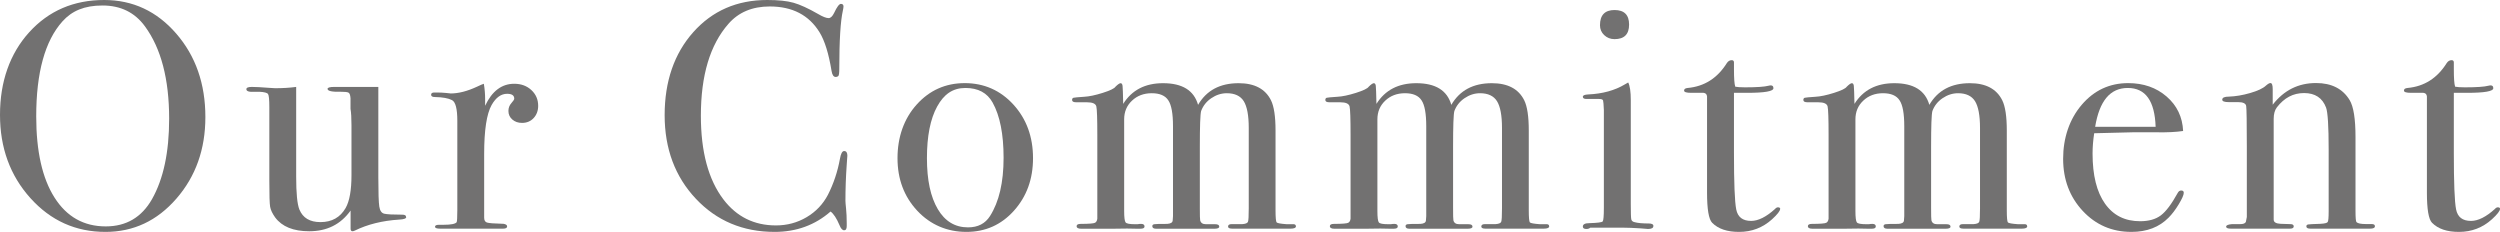
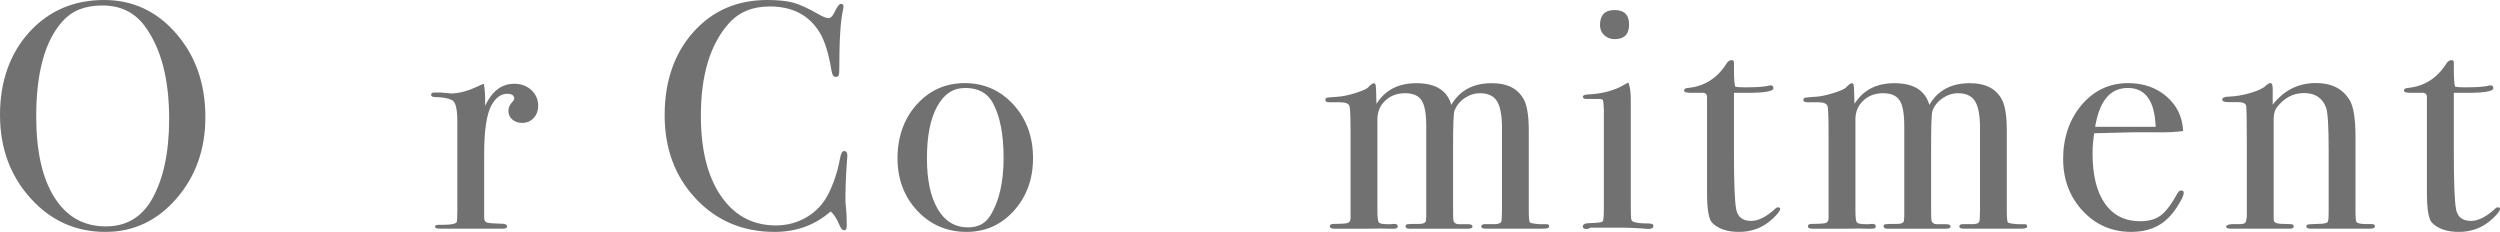
<svg xmlns="http://www.w3.org/2000/svg" id="_レイヤー_2" viewBox="0 0 309.19 28.68">
  <defs>
    <style>.cls-1{fill:#727171;}</style>
  </defs>
  <g id="_レイヤー_1-2">
    <path class="cls-1" d="M25.4,14.48c0,3.97-1.19,7.33-3.58,10.08-2.39,2.75-5.31,4.12-8.78,4.12-3.68,0-6.77-1.39-9.28-4.18-2.51-2.79-3.76-6.22-3.76-10.3S1.21,6.63,3.62,3.98C6.03,1.33,9.12,0,12.88,0c3.55,0,6.52,1.39,8.92,4.16,2.4,2.77,3.6,6.21,3.6,10.32ZM20.92,14.68c0-4.89-1-8.71-3-11.43-1.25-1.71-3-2.57-5.24-2.57s-3.79.66-4.96,1.97c-2.16,2.41-3.24,6.33-3.24,11.75,0,4.31.75,7.65,2.26,10.03,1.51,2.38,3.62,3.57,6.34,3.57,2.53,0,4.44-1.12,5.72-3.37,1.41-2.49,2.12-5.8,2.12-9.95Z" />
-     <path class="cls-1" d="M50.24,26.84c0,.19-.29.29-.88.32-2.08.13-3.91.59-5.48,1.36-.11.05-.2.08-.28.08-.16,0-.24-.11-.24-.32v-2.24c-1.22,1.71-2.92,2.56-5.12,2.56-1.96,0-3.36-.57-4.21-1.71-.34-.48-.55-.91-.62-1.31s-.1-1.47-.1-3.22v-9.1c0-.93-.05-1.47-.16-1.63-.11-.16-.47-.25-1.08-.28h-.52c-.72.05-1.08-.05-1.08-.32,0-.19.23-.28.68-.28.48,0,1.17.04,2.08.11.45.04.72.05.8.05.93,0,1.8-.05,2.6-.16v11.11c0,2.04.13,3.4.4,4.06.43,1.03,1.29,1.55,2.6,1.55,1.41,0,2.45-.58,3.12-1.75.48-.85.72-2.2.72-4.06v-6.17c0-.9-.04-1.58-.12-2.03v-1.31c-.03-.4-.11-.63-.26-.7-.15-.07-.45-.1-.9-.1-1.12.03-1.68-.09-1.68-.36,0-.16.28-.24.84-.24h5.44v11.16c0,1.92.04,3.13.12,3.64.08.51.28.8.61.88.33.08,1.07.12,2.23.12.32,0,.47.09.47.28Z" />
    <path class="cls-1" d="M66.56,13.08c0,.61-.19,1.12-.56,1.52-.37.4-.85.6-1.44.6-.48,0-.88-.14-1.2-.42-.32-.28-.48-.63-.48-1.06,0-.37.12-.69.36-.96s.36-.45.36-.56c0-.4-.29-.6-.88-.6-.75,0-1.39.46-1.92,1.39-.61,1.09-.92,3.1-.92,6.05v7.88c0,.32.11.52.34.6.23.08.91.13,2.06.16.29.05.44.16.44.32,0,.19-.17.28-.52.28h-7.76c-.43,0-.64-.08-.64-.24s.17-.24.52-.24h.56c.91,0,1.44-.11,1.6-.32.05-.11.08-.6.08-1.49v-11.06c0-1.47-.22-2.33-.66-2.55-.44-.23-1.14-.36-2.1-.38-.32,0-.48-.09-.48-.28s.13-.28.4-.28h.28c.4,0,.8.02,1.2.06.4.04.57.06.52.06.99,0,2.08-.28,3.28-.84l.52-.24.32-.12c.11.64.16,1.28.16,1.92v.8c.85-1.81,2.05-2.72,3.6-2.72.85,0,1.56.26,2.12.78.56.52.84,1.17.84,1.94Z" />
    <path class="cls-1" d="M104.8,19.28c0-.05-.03.31-.08,1.08-.11,1.55-.16,3.04-.16,4.48,0,.16.03.49.08.98.05.49.08,1.09.08,1.78v.36c0,.35-.11.52-.32.52s-.4-.2-.56-.6c-.37-.88-.75-1.45-1.12-1.72-1.92,1.68-4.23,2.52-6.92,2.52-3.92,0-7.17-1.37-9.74-4.1-2.57-2.73-3.86-6.18-3.86-10.34s1.18-7.61,3.54-10.26c2.36-2.65,5.41-3.98,9.14-3.98,1.36,0,2.45.11,3.26.34.81.23,1.82.69,3.02,1.38.59.35,1.03.52,1.32.52.24,0,.47-.21.68-.64.35-.75.63-1.12.84-1.12s.32.11.32.32c0,.11-.03.28-.08.52-.29,1.28-.44,3.68-.44,7.2,0,.51-.04.8-.12.88-.08.08-.19.12-.32.12-.27,0-.44-.25-.52-.76-.35-2.13-.84-3.72-1.48-4.76-1.31-2.13-3.36-3.2-6.16-3.2-2.16,0-3.87.72-5.12,2.16-2.27,2.59-3.4,6.37-3.4,11.36,0,4.45.93,7.91,2.8,10.36,1.63,2.13,3.79,3.2,6.48,3.2,1.39,0,2.65-.34,3.8-1.02,1.15-.68,2.03-1.61,2.64-2.78.69-1.36,1.19-2.84,1.48-4.44.11-.64.28-.96.52-.96.27,0,.4.2.4.6Z" />
    <path class="cls-1" d="M127.76,19.56c0,2.59-.79,4.75-2.36,6.5-1.57,1.75-3.53,2.62-5.88,2.62s-4.45-.87-6.08-2.62c-1.63-1.75-2.44-3.91-2.44-6.5s.79-4.88,2.38-6.64c1.59-1.76,3.57-2.64,5.94-2.64s4.41.89,6.02,2.66c1.61,1.77,2.42,3.98,2.42,6.62ZM124.12,19.52c0-2.93-.45-5.21-1.36-6.84-.67-1.2-1.79-1.8-3.36-1.8s-2.66.77-3.5,2.3c-.84,1.53-1.26,3.66-1.26,6.38s.45,4.79,1.34,6.3c.89,1.51,2.14,2.26,3.74,2.26,1.23,0,2.13-.47,2.72-1.4,1.12-1.76,1.68-4.16,1.68-7.2Z" />
-     <path class="cls-1" d="M160.28,27.98c0,.2-.23.3-.68.3h-7.2c-.35,0-.52-.09-.52-.26,0-.2.15-.3.44-.3h1.32c.4-.03.63-.12.7-.28.07-.16.1-.72.1-1.68v-9.94c0-1.55-.21-2.65-.62-3.31-.41-.65-1.11-.98-2.09-.98-.69,0-1.33.21-1.93.62-.6.41-1.01.94-1.25,1.58-.11.4-.16,1.88-.16,4.44v7.56c0,.88.01,1.39.04,1.52.08.32.31.48.71.48h1.14c.34,0,.51.1.51.3,0,.17-.2.26-.6.26h-7.2c-.32,0-.48-.11-.48-.32,0-.13.08-.21.24-.24.16-.03.69-.04,1.6-.04.43-.03.65-.16.68-.4l.04-.56v-11.13c0-1.54-.19-2.61-.58-3.19-.38-.59-1.07-.88-2.05-.88s-1.8.31-2.44.92c-.65.61-.97,1.38-.97,2.31v11.33c0,.8.06,1.27.18,1.42.12.15.51.22,1.16.22h.32c.16-.03.3-.04.43-.04.29,0,.43.11.43.32,0,.19-.17.28-.52.28h-.4c-.64-.03-1.64-.03-3,0h-3.92c-.37,0-.56-.11-.56-.32,0-.19.17-.28.52-.28,1.01,0,1.6-.05,1.76-.14.16-.09.25-.26.28-.5v-10.37c0-2-.04-3.17-.12-3.51-.08-.35-.47-.52-1.16-.52h-1.32c-.35,0-.52-.09-.52-.28,0-.16.06-.25.18-.28.12-.03.55-.07,1.3-.12.61-.03,1.38-.19,2.3-.48.92-.29,1.45-.55,1.58-.76.29-.29.51-.44.64-.44s.21.11.24.32c.03.21.05.96.08,2.24,1.07-1.71,2.71-2.56,4.93-2.56,2.38,0,3.82.89,4.33,2.68,1.04-1.79,2.71-2.68,5.01-2.68,1.98,0,3.31.71,4.01,2.12.37.75.56,1.99.56,3.72v9.88c0,.91.05,1.41.14,1.5s.51.17,1.24.22h.71c.29-.03.43.06.43.26Z" />
    <path class="cls-1" d="M191.6,27.98c0,.2-.23.3-.68.3h-7.2c-.35,0-.52-.09-.52-.26,0-.2.15-.3.44-.3h1.32c.4-.03.63-.12.7-.28.07-.16.1-.72.1-1.68v-9.94c0-1.55-.21-2.65-.62-3.31-.41-.65-1.11-.98-2.09-.98-.69,0-1.33.21-1.93.62-.6.41-1.01.94-1.25,1.58-.11.4-.16,1.88-.16,4.44v7.56c0,.88.01,1.39.04,1.52.08.32.31.48.71.48h1.14c.34,0,.51.1.51.3,0,.17-.2.26-.6.26h-7.2c-.32,0-.48-.11-.48-.32,0-.13.08-.21.24-.24.16-.03.69-.04,1.6-.04.43-.03.65-.16.68-.4l.04-.56v-11.13c0-1.54-.19-2.61-.58-3.19-.38-.59-1.07-.88-2.05-.88s-1.8.31-2.44.92c-.65.61-.97,1.38-.97,2.31v11.33c0,.8.06,1.27.18,1.42.12.15.51.22,1.16.22h.32c.16-.03.3-.04.43-.04.29,0,.43.11.43.32,0,.19-.17.28-.52.28h-.4c-.64-.03-1.64-.03-3,0h-3.92c-.37,0-.56-.11-.56-.32,0-.19.17-.28.52-.28,1.01,0,1.6-.05,1.76-.14.16-.09.25-.26.28-.5v-10.37c0-2-.04-3.17-.12-3.51-.08-.35-.47-.52-1.16-.52h-1.32c-.35,0-.52-.09-.52-.28,0-.16.06-.25.18-.28.12-.03.55-.07,1.3-.12.61-.03,1.38-.19,2.3-.48.92-.29,1.45-.55,1.58-.76.29-.29.51-.44.64-.44s.21.11.24.32c.03.21.05.96.08,2.24,1.07-1.71,2.71-2.56,4.93-2.56,2.38,0,3.82.89,4.33,2.68,1.04-1.79,2.71-2.68,5.01-2.68,1.98,0,3.31.71,4.01,2.12.37.75.56,1.99.56,3.72v9.88c0,.91.05,1.41.14,1.5s.51.17,1.24.22h.71c.29-.03.43.06.43.26Z" />
    <path class="cls-1" d="M204.48,27.96c0,.24-.23.36-.68.36.03,0-.29-.03-.96-.08-.8-.05-1.47-.08-2-.08h-4.16c-.13.11-.29.16-.48.16-.29,0-.44-.1-.44-.3,0-.28.27-.42.8-.42,1.01-.03,1.57-.1,1.66-.22.09-.12.14-.67.14-1.66v-12.12c-.03-.67-.06-1.06-.1-1.18s-.21-.18-.5-.18h-1.56c-.29,0-.44-.09-.44-.28,0-.16.22-.26.67-.28,1.76-.08,3.28-.49,4.54-1.25l.4-.23c.21.4.32,1.13.32,2.19,0-.05,0,.08,0,.4v12.45c0,1.06.02,1.69.06,1.88.04.19.18.31.42.36.4.11.99.16,1.76.16.37,0,.56.11.56.32ZM201.48,3.04c0,1.2-.6,1.8-1.8,1.8-.51,0-.93-.17-1.28-.5-.35-.33-.52-.74-.52-1.22,0-1.25.6-1.88,1.8-1.88s1.8.6,1.8,1.8Z" />
    <path class="cls-1" d="M220.16,25.84c0,.24-.33.67-1,1.28-1.15,1.04-2.51,1.56-4.08,1.56-1.47,0-2.57-.37-3.32-1.12-.43-.43-.64-1.68-.64-3.75v-11.89c-.03-.27-.17-.41-.44-.44h-1.52c-.59,0-.88-.09-.88-.28s.15-.29.44-.32c2.07-.19,3.68-1.21,4.85-3.08.16-.24.36-.36.6-.36.18,0,.28.09.28.28v.84c0,1.12.05,1.84.16,2.16.24.05.64.08,1.2.08,1.47,0,2.44-.07,2.92-.2.11-.03.2-.04.28-.04.21,0,.32.12.32.35,0,.38-1.08.57-3.24.57h-1.64v7.4c0,3.73.09,6.07.28,7.02.19.95.8,1.42,1.84,1.42.88,0,1.87-.49,2.96-1.48.11-.13.23-.2.36-.2.19,0,.28.07.28.2Z" />
    <path class="cls-1" d="M250.72,27.98c0,.2-.23.3-.68.3h-7.2c-.35,0-.52-.09-.52-.26,0-.2.15-.3.44-.3h1.32c.4-.03.63-.12.7-.28.07-.16.1-.72.1-1.68v-9.94c0-1.55-.21-2.65-.62-3.31-.41-.65-1.11-.98-2.09-.98-.69,0-1.33.21-1.93.62-.6.41-1.01.94-1.25,1.58-.11.4-.16,1.88-.16,4.44v7.56c0,.88.01,1.39.04,1.52.08.32.31.48.71.48h1.14c.34,0,.51.1.51.3,0,.17-.2.26-.6.26h-7.2c-.32,0-.48-.11-.48-.32,0-.13.08-.21.24-.24.16-.03.69-.04,1.6-.04.43-.03.65-.16.68-.4l.04-.56v-11.13c0-1.54-.19-2.61-.58-3.19-.38-.59-1.07-.88-2.05-.88s-1.8.31-2.44.92c-.65.61-.97,1.38-.97,2.31v11.33c0,.8.06,1.27.18,1.42.12.15.51.22,1.16.22h.32c.16-.03.3-.04.43-.04.29,0,.43.11.43.32,0,.19-.17.28-.52.28h-.4c-.64-.03-1.64-.03-3,0h-3.92c-.37,0-.56-.11-.56-.32,0-.19.17-.28.52-.28,1.01,0,1.6-.05,1.76-.14.16-.09.25-.26.28-.5v-10.37c0-2-.04-3.17-.12-3.51-.08-.35-.47-.52-1.16-.52h-1.32c-.35,0-.52-.09-.52-.28,0-.16.06-.25.18-.28.12-.03.55-.07,1.3-.12.61-.03,1.38-.19,2.3-.48.92-.29,1.45-.55,1.58-.76.29-.29.51-.44.64-.44s.21.11.24.32c.03.21.05.96.08,2.24,1.07-1.71,2.71-2.56,4.93-2.56,2.38,0,3.82.89,4.33,2.68,1.04-1.79,2.71-2.68,5.01-2.68,1.98,0,3.31.71,4.01,2.12.37.75.56,1.99.56,3.72v9.88c0,.91.05,1.41.14,1.5s.51.17,1.24.22h.71c.29-.03.43.06.43.26Z" />
    <path class="cls-1" d="M270.08,23.84c0,.27-.21.74-.62,1.42-.41.68-.83,1.23-1.26,1.66-1.15,1.17-2.68,1.76-4.6,1.76-2.4,0-4.41-.87-6.02-2.6-1.61-1.73-2.42-3.88-2.42-6.44s.77-4.89,2.3-6.68c1.53-1.79,3.45-2.68,5.74-2.68,1.89,0,3.48.55,4.76,1.66,1.28,1.11,1.96,2.53,2.04,4.26-.85.13-1.99.19-3.4.16h-2.8c-.19,0-1.79.04-4.8.12-.13.88-.2,1.71-.2,2.51,0,2.68.51,4.75,1.54,6.2,1.03,1.45,2.47,2.17,4.34,2.17,1.07,0,1.92-.24,2.56-.72.64-.48,1.33-1.4,2.08-2.76.11-.21.25-.32.44-.32.21,0,.32.09.32.28ZM266.6,15.68c-.11-3.2-1.25-4.8-3.44-4.8s-3.51,1.6-4.04,4.8h7.48Z" />
    <path class="cls-1" d="M293.72,27.98c0,.2-.2.3-.6.3h-7.36c-.35,0-.52-.09-.52-.28,0-.13.07-.21.22-.24.15-.03.66-.05,1.54-.08.51-.03.8-.1.88-.22.08-.12.12-.55.12-1.3v-7.66c0-2.9-.11-4.63-.32-5.19-.45-1.2-1.36-1.8-2.72-1.8s-2.45.59-3.36,1.76c-.27.35-.4.83-.4,1.44v12.45c0,.32.28.49.85.52l1.22.04c.27,0,.41.09.41.28s-.16.28-.48.28h-7.28c-.4,0-.6-.08-.6-.25s.24-.27.72-.31h1c.4,0,.64-.09.72-.28l.12-.6v-8.7c0-3.03-.03-4.71-.08-5.03-.05-.32-.39-.48-1-.48h-1.16c-.53,0-.8-.1-.8-.3,0-.26.28-.38.84-.38.8-.03,1.67-.17,2.6-.44.93-.27,1.59-.57,1.96-.92.24-.21.43-.32.56-.32.19,0,.28.25.28.76v1.92c1.39-1.79,3.17-2.68,5.36-2.68,1.92,0,3.31.71,4.16,2.12.48.8.72,2.32.72,4.56v9.12c0,.85.04,1.32.12,1.4.16.16.55.24,1.16.24h.72c.27,0,.4.09.4.26Z" />
    <path class="cls-1" d="M309.19,25.84c0,.24-.33.67-1,1.28-1.15,1.04-2.51,1.56-4.08,1.56-1.47,0-2.57-.37-3.32-1.12-.43-.43-.64-1.68-.64-3.75v-11.89c-.03-.27-.17-.41-.44-.44h-1.52c-.59,0-.88-.09-.88-.28s.15-.29.44-.32c2.07-.19,3.68-1.21,4.85-3.08.16-.24.36-.36.6-.36.18,0,.28.09.28.28v.84c0,1.12.05,1.84.16,2.16.24.05.64.08,1.2.08,1.47,0,2.44-.07,2.92-.2.11-.03.2-.04.28-.04.21,0,.32.12.32.35,0,.38-1.08.57-3.24.57h-1.64v7.4c0,3.73.09,6.07.28,7.02.19.95.8,1.42,1.84,1.42.88,0,1.87-.49,2.96-1.48.11-.13.23-.2.36-.2.19,0,.28.07.28.2Z" />
  </g>
</svg>